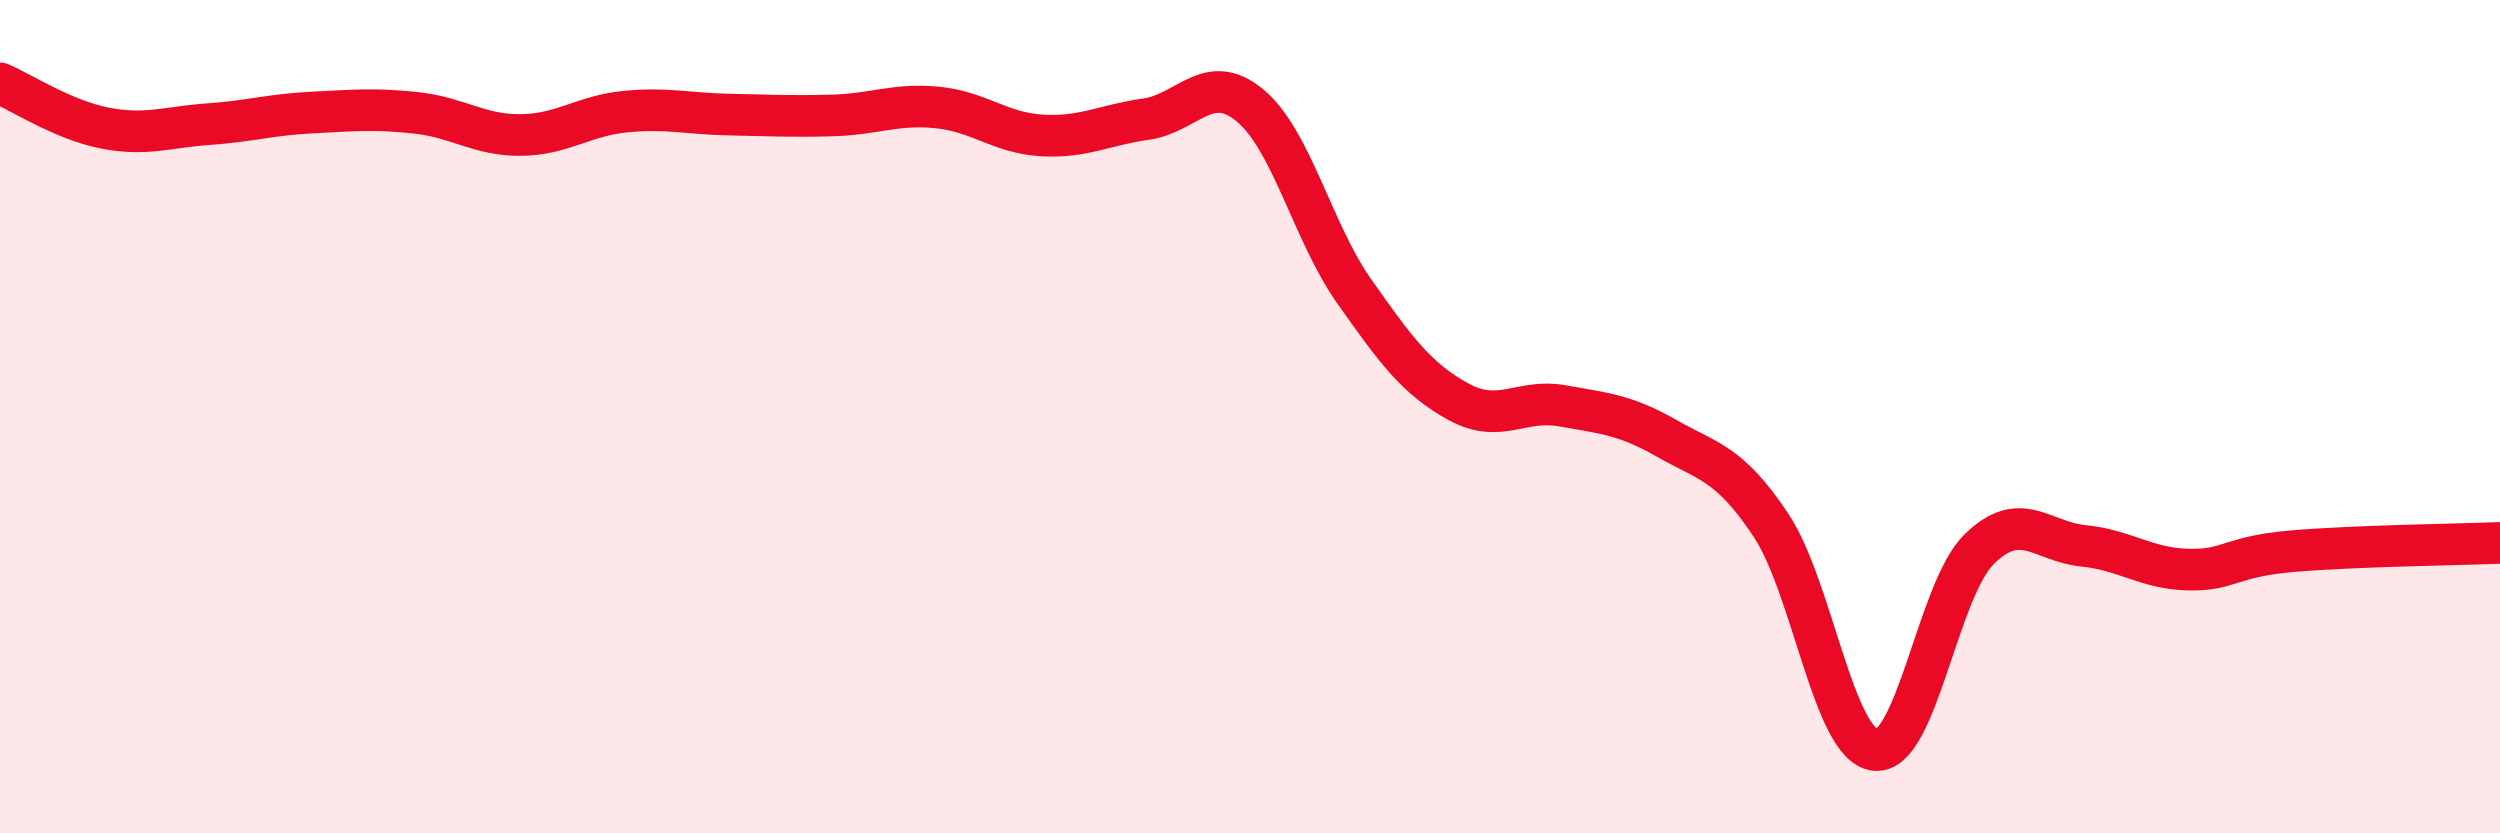
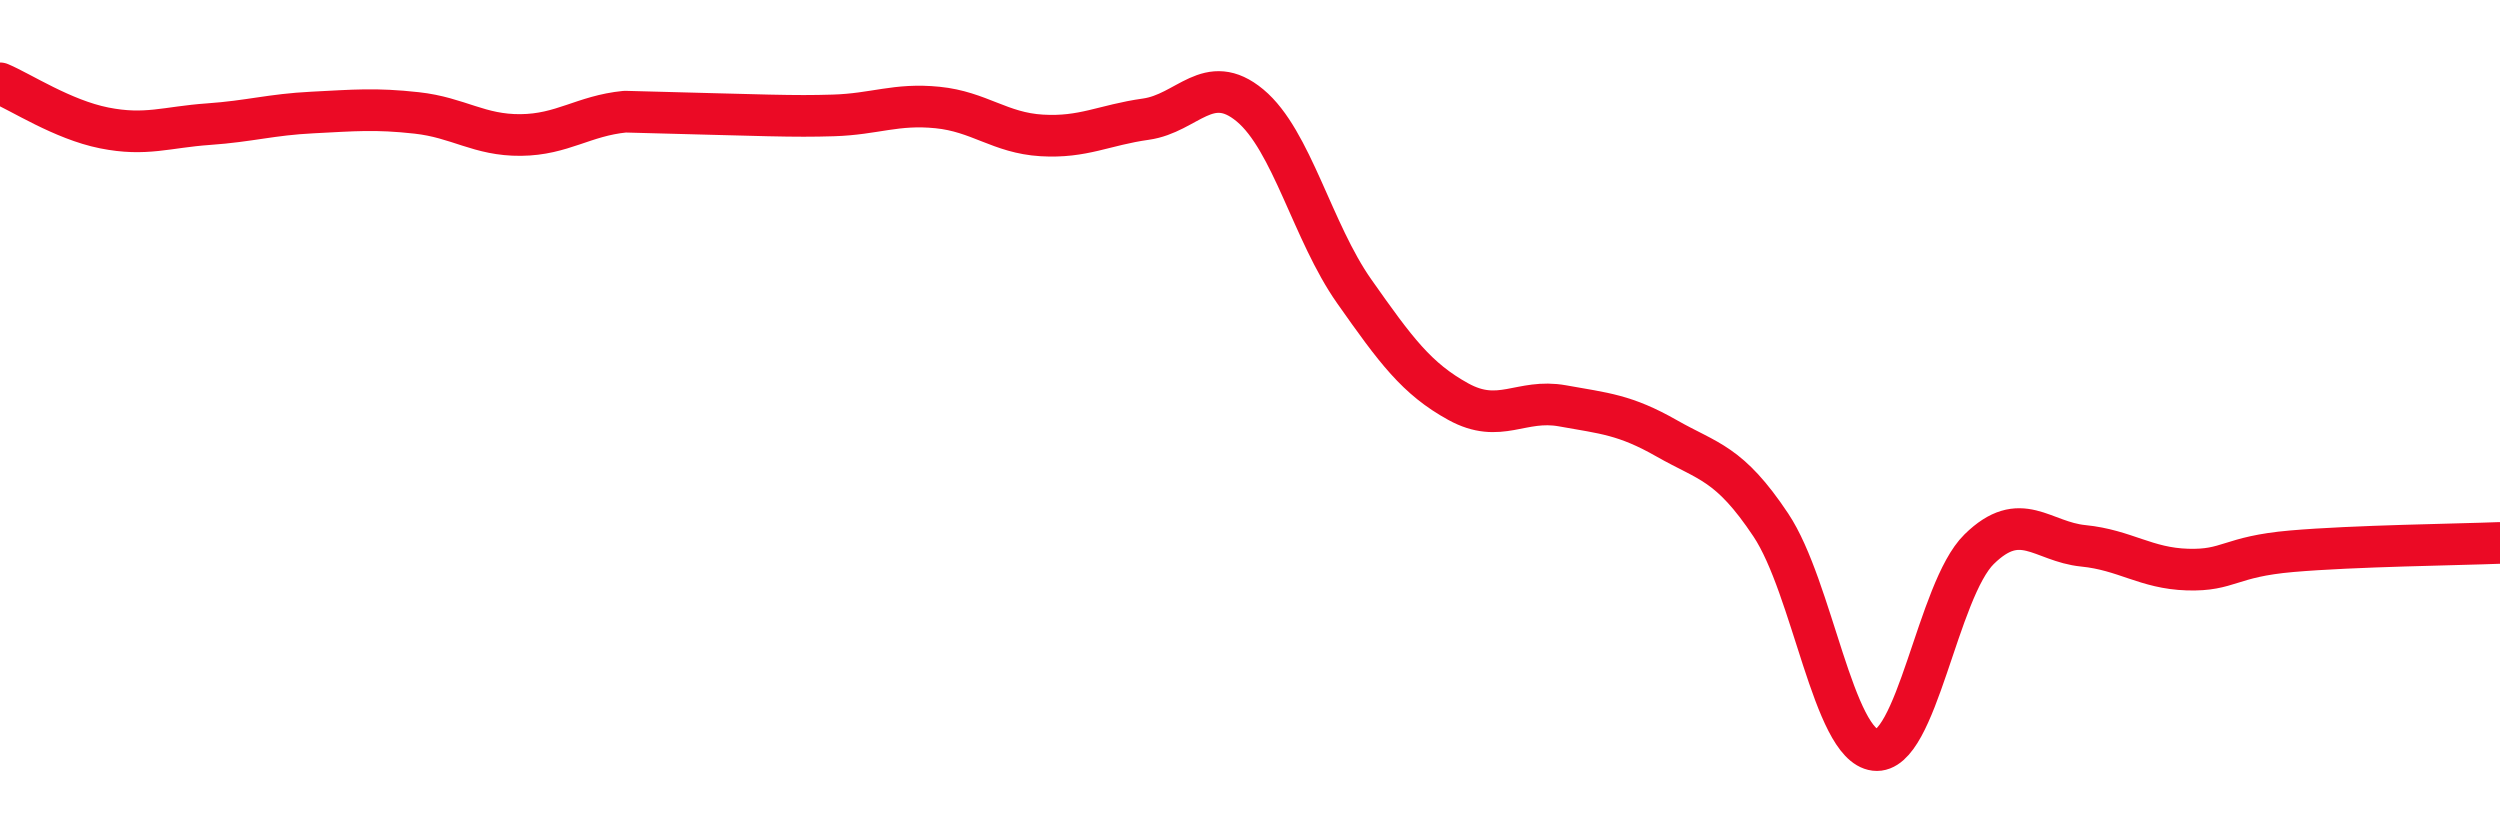
<svg xmlns="http://www.w3.org/2000/svg" width="60" height="20" viewBox="0 0 60 20">
-   <path d="M 0,2 C 0.5,2.21 1.5,2.87 2.5,3.07 C 3.5,3.27 4,3.05 5,2.98 C 6,2.91 6.5,2.75 7.5,2.7 C 8.5,2.65 9,2.6 10,2.71 C 11,2.82 11.5,3.25 12.5,3.24 C 13.5,3.23 14,2.78 15,2.68 C 16,2.58 16.5,2.73 17.5,2.75 C 18.5,2.77 19,2.8 20,2.77 C 21,2.74 21.5,2.48 22.5,2.58 C 23.5,2.68 24,3.19 25,3.25 C 26,3.31 26.5,3 27.5,2.86 C 28.5,2.72 29,1.7 30,2.53 C 31,3.36 31.5,5.57 32.5,6.99 C 33.5,8.41 34,9.09 35,9.64 C 36,10.19 36.5,9.56 37.5,9.74 C 38.5,9.92 39,9.95 40,10.52 C 41,11.09 41.5,11.1 42.5,12.6 C 43.5,14.1 44,17.88 45,18 C 46,18.12 46.5,14.16 47.5,13.18 C 48.5,12.2 49,13 50,13.1 C 51,13.2 51.5,13.64 52.5,13.67 C 53.5,13.7 53.5,13.36 55,13.23 C 56.5,13.1 59,13.07 60,13.03L60 20L0 20Z" fill="#EB0A25" opacity="0.1" stroke-linecap="round" stroke-linejoin="round" />
-   <path d="M 0,2 C 0.5,2.21 1.5,2.87 2.5,3.07 C 3.5,3.27 4,3.05 5,2.98 C 6,2.91 6.5,2.75 7.5,2.7 C 8.5,2.65 9,2.6 10,2.71 C 11,2.82 11.5,3.25 12.5,3.24 C 13.5,3.23 14,2.78 15,2.68 C 16,2.58 16.5,2.73 17.5,2.75 C 18.5,2.77 19,2.8 20,2.77 C 21,2.74 21.5,2.48 22.5,2.58 C 23.5,2.68 24,3.19 25,3.25 C 26,3.31 26.5,3 27.5,2.86 C 28.5,2.72 29,1.7 30,2.53 C 31,3.36 31.5,5.57 32.5,6.99 C 33.5,8.41 34,9.09 35,9.64 C 36,10.19 36.5,9.56 37.5,9.74 C 38.5,9.92 39,9.95 40,10.52 C 41,11.09 41.5,11.1 42.5,12.6 C 43.5,14.1 44,17.88 45,18 C 46,18.12 46.5,14.16 47.5,13.18 C 48.5,12.2 49,13 50,13.1 C 51,13.2 51.5,13.64 52.5,13.67 C 53.5,13.7 53.5,13.36 55,13.23 C 56.5,13.1 59,13.07 60,13.03" stroke="#EB0A25" stroke-width="1" fill="none" stroke-linecap="round" stroke-linejoin="round" />
+   <path d="M 0,2 C 0.5,2.21 1.5,2.87 2.5,3.07 C 3.5,3.27 4,3.05 5,2.98 C 6,2.91 6.5,2.75 7.5,2.7 C 8.5,2.65 9,2.6 10,2.71 C 11,2.82 11.5,3.25 12.5,3.24 C 13.5,3.23 14,2.78 15,2.68 C 18.5,2.77 19,2.8 20,2.77 C 21,2.74 21.5,2.48 22.5,2.58 C 23.5,2.68 24,3.19 25,3.25 C 26,3.31 26.5,3 27.5,2.86 C 28.5,2.72 29,1.7 30,2.53 C 31,3.36 31.5,5.57 32.5,6.99 C 33.5,8.41 34,9.09 35,9.64 C 36,10.19 36.5,9.56 37.5,9.74 C 38.5,9.92 39,9.95 40,10.52 C 41,11.09 41.5,11.1 42.5,12.6 C 43.5,14.1 44,17.88 45,18 C 46,18.12 46.5,14.16 47.5,13.18 C 48.5,12.2 49,13 50,13.1 C 51,13.2 51.5,13.64 52.5,13.67 C 53.5,13.7 53.5,13.36 55,13.23 C 56.5,13.1 59,13.07 60,13.03" stroke="#EB0A25" stroke-width="1" fill="none" stroke-linecap="round" stroke-linejoin="round" />
</svg>